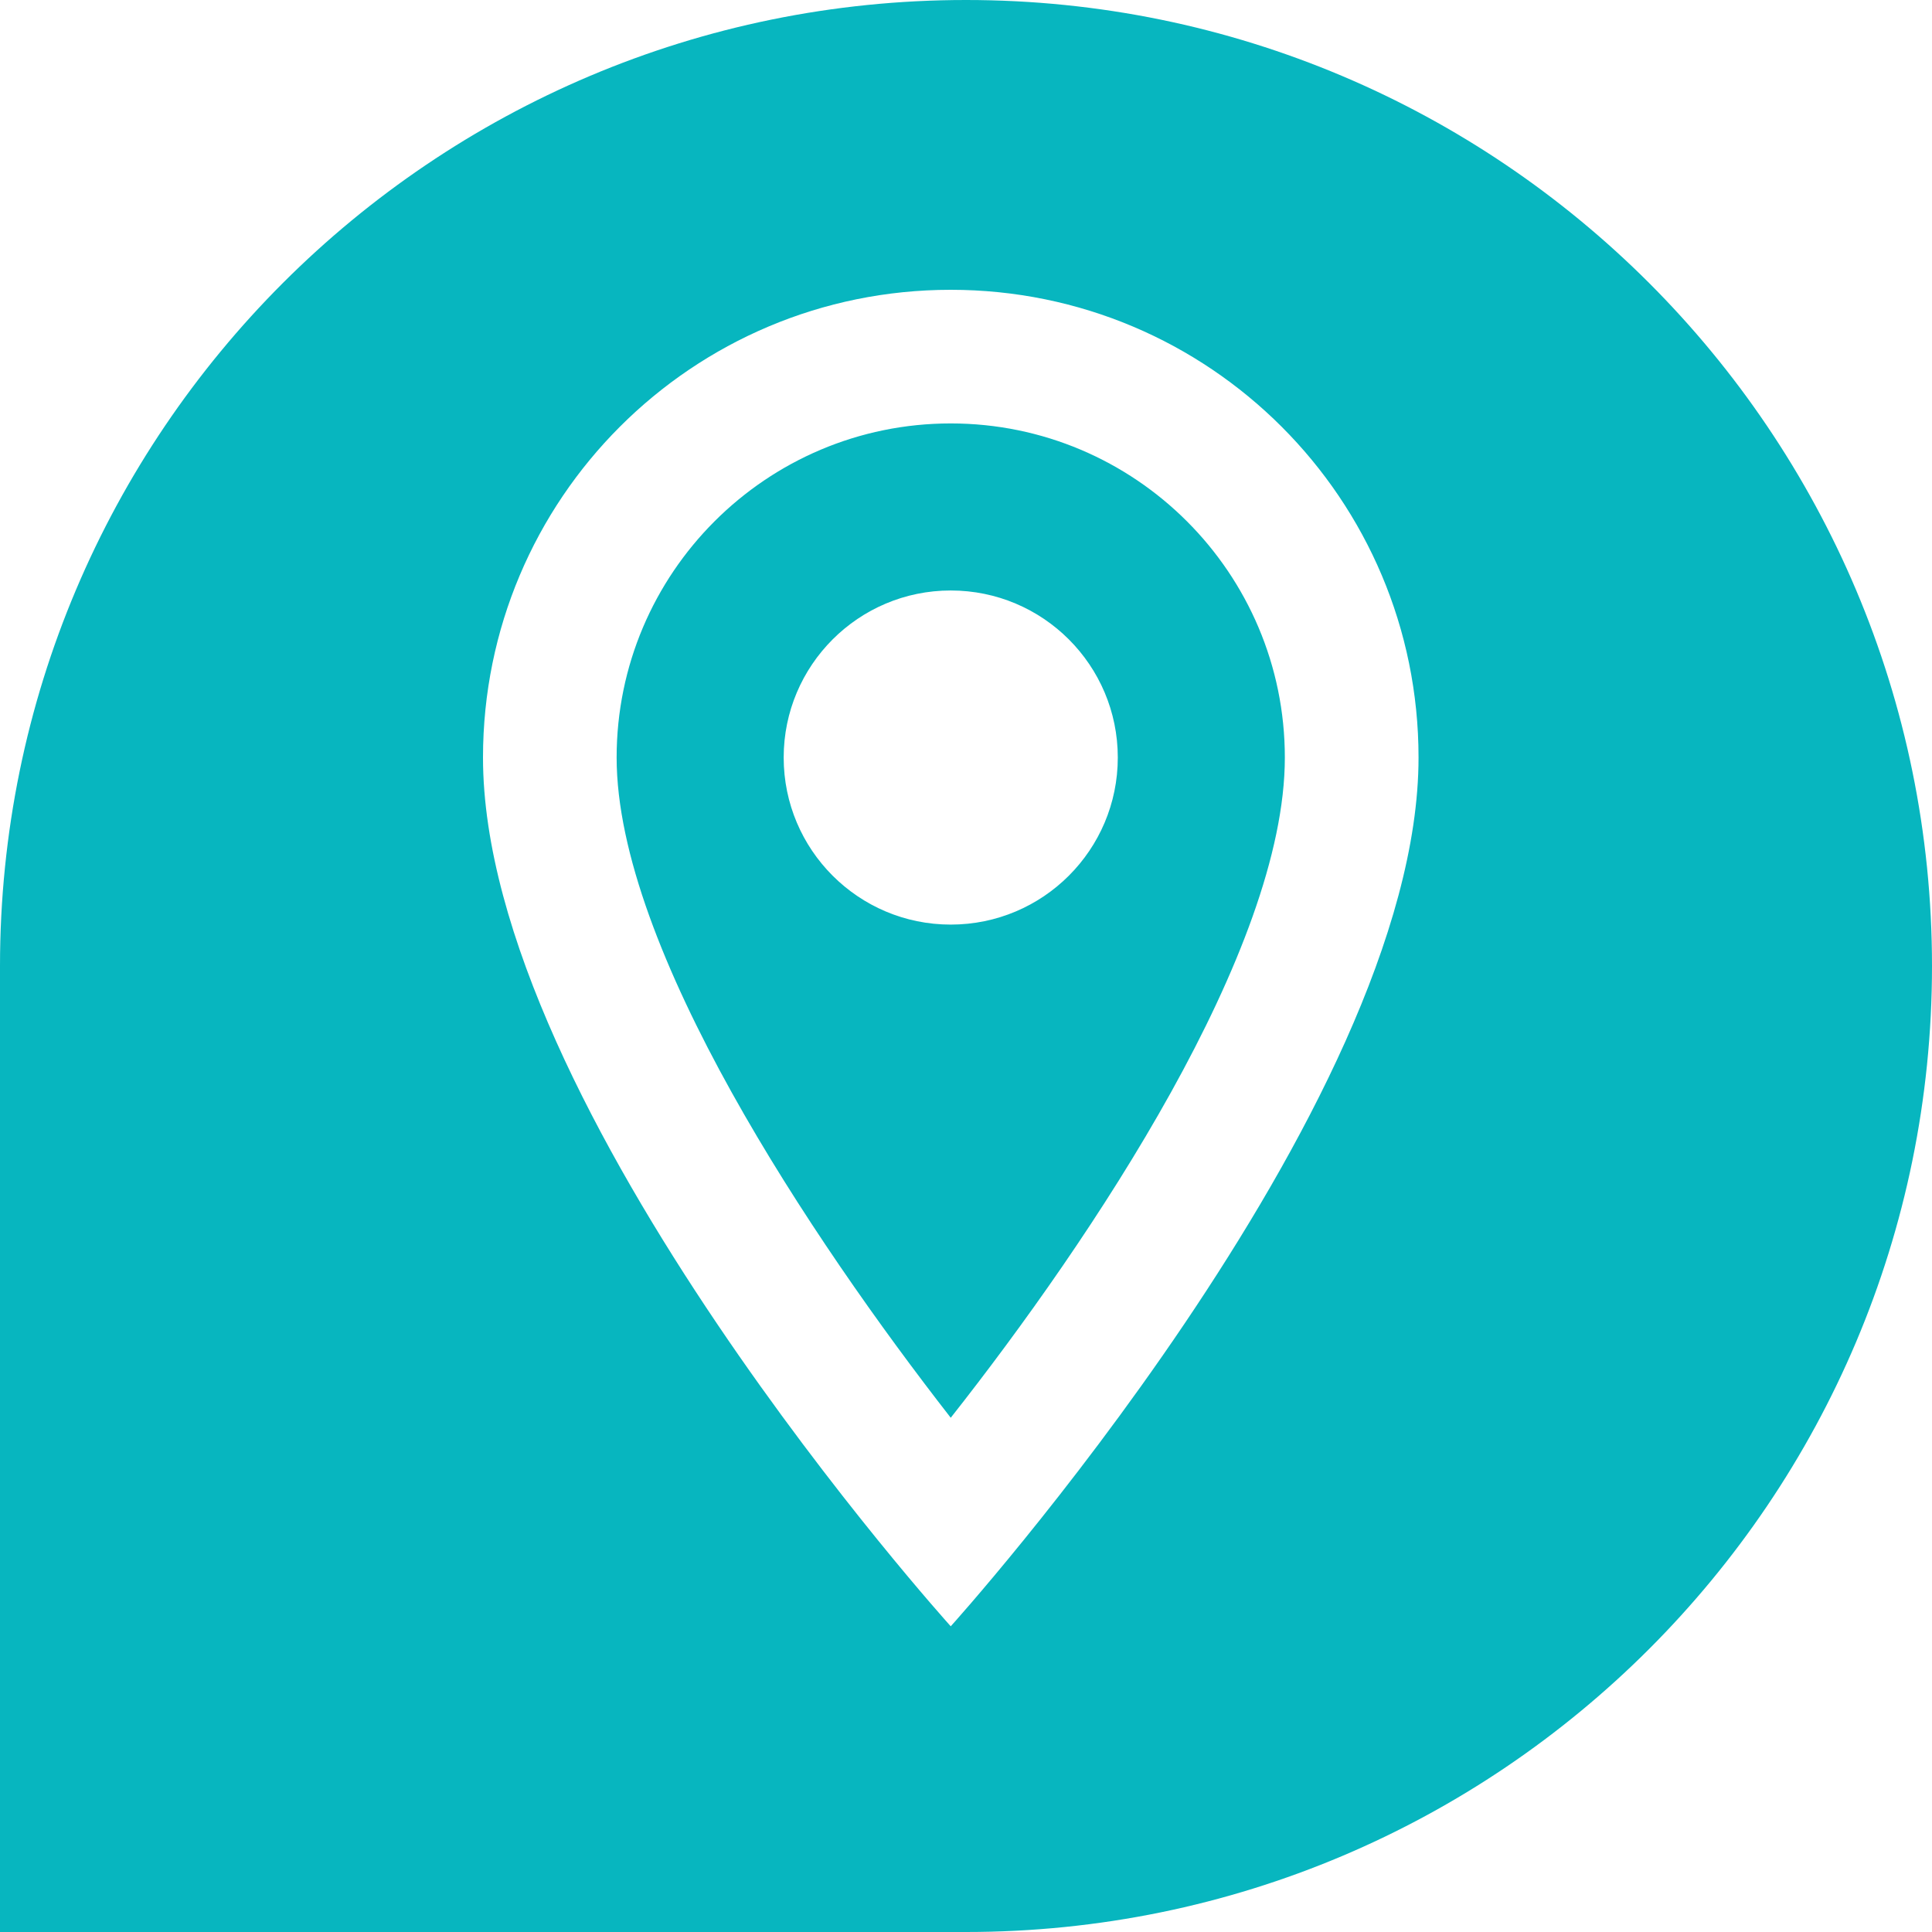
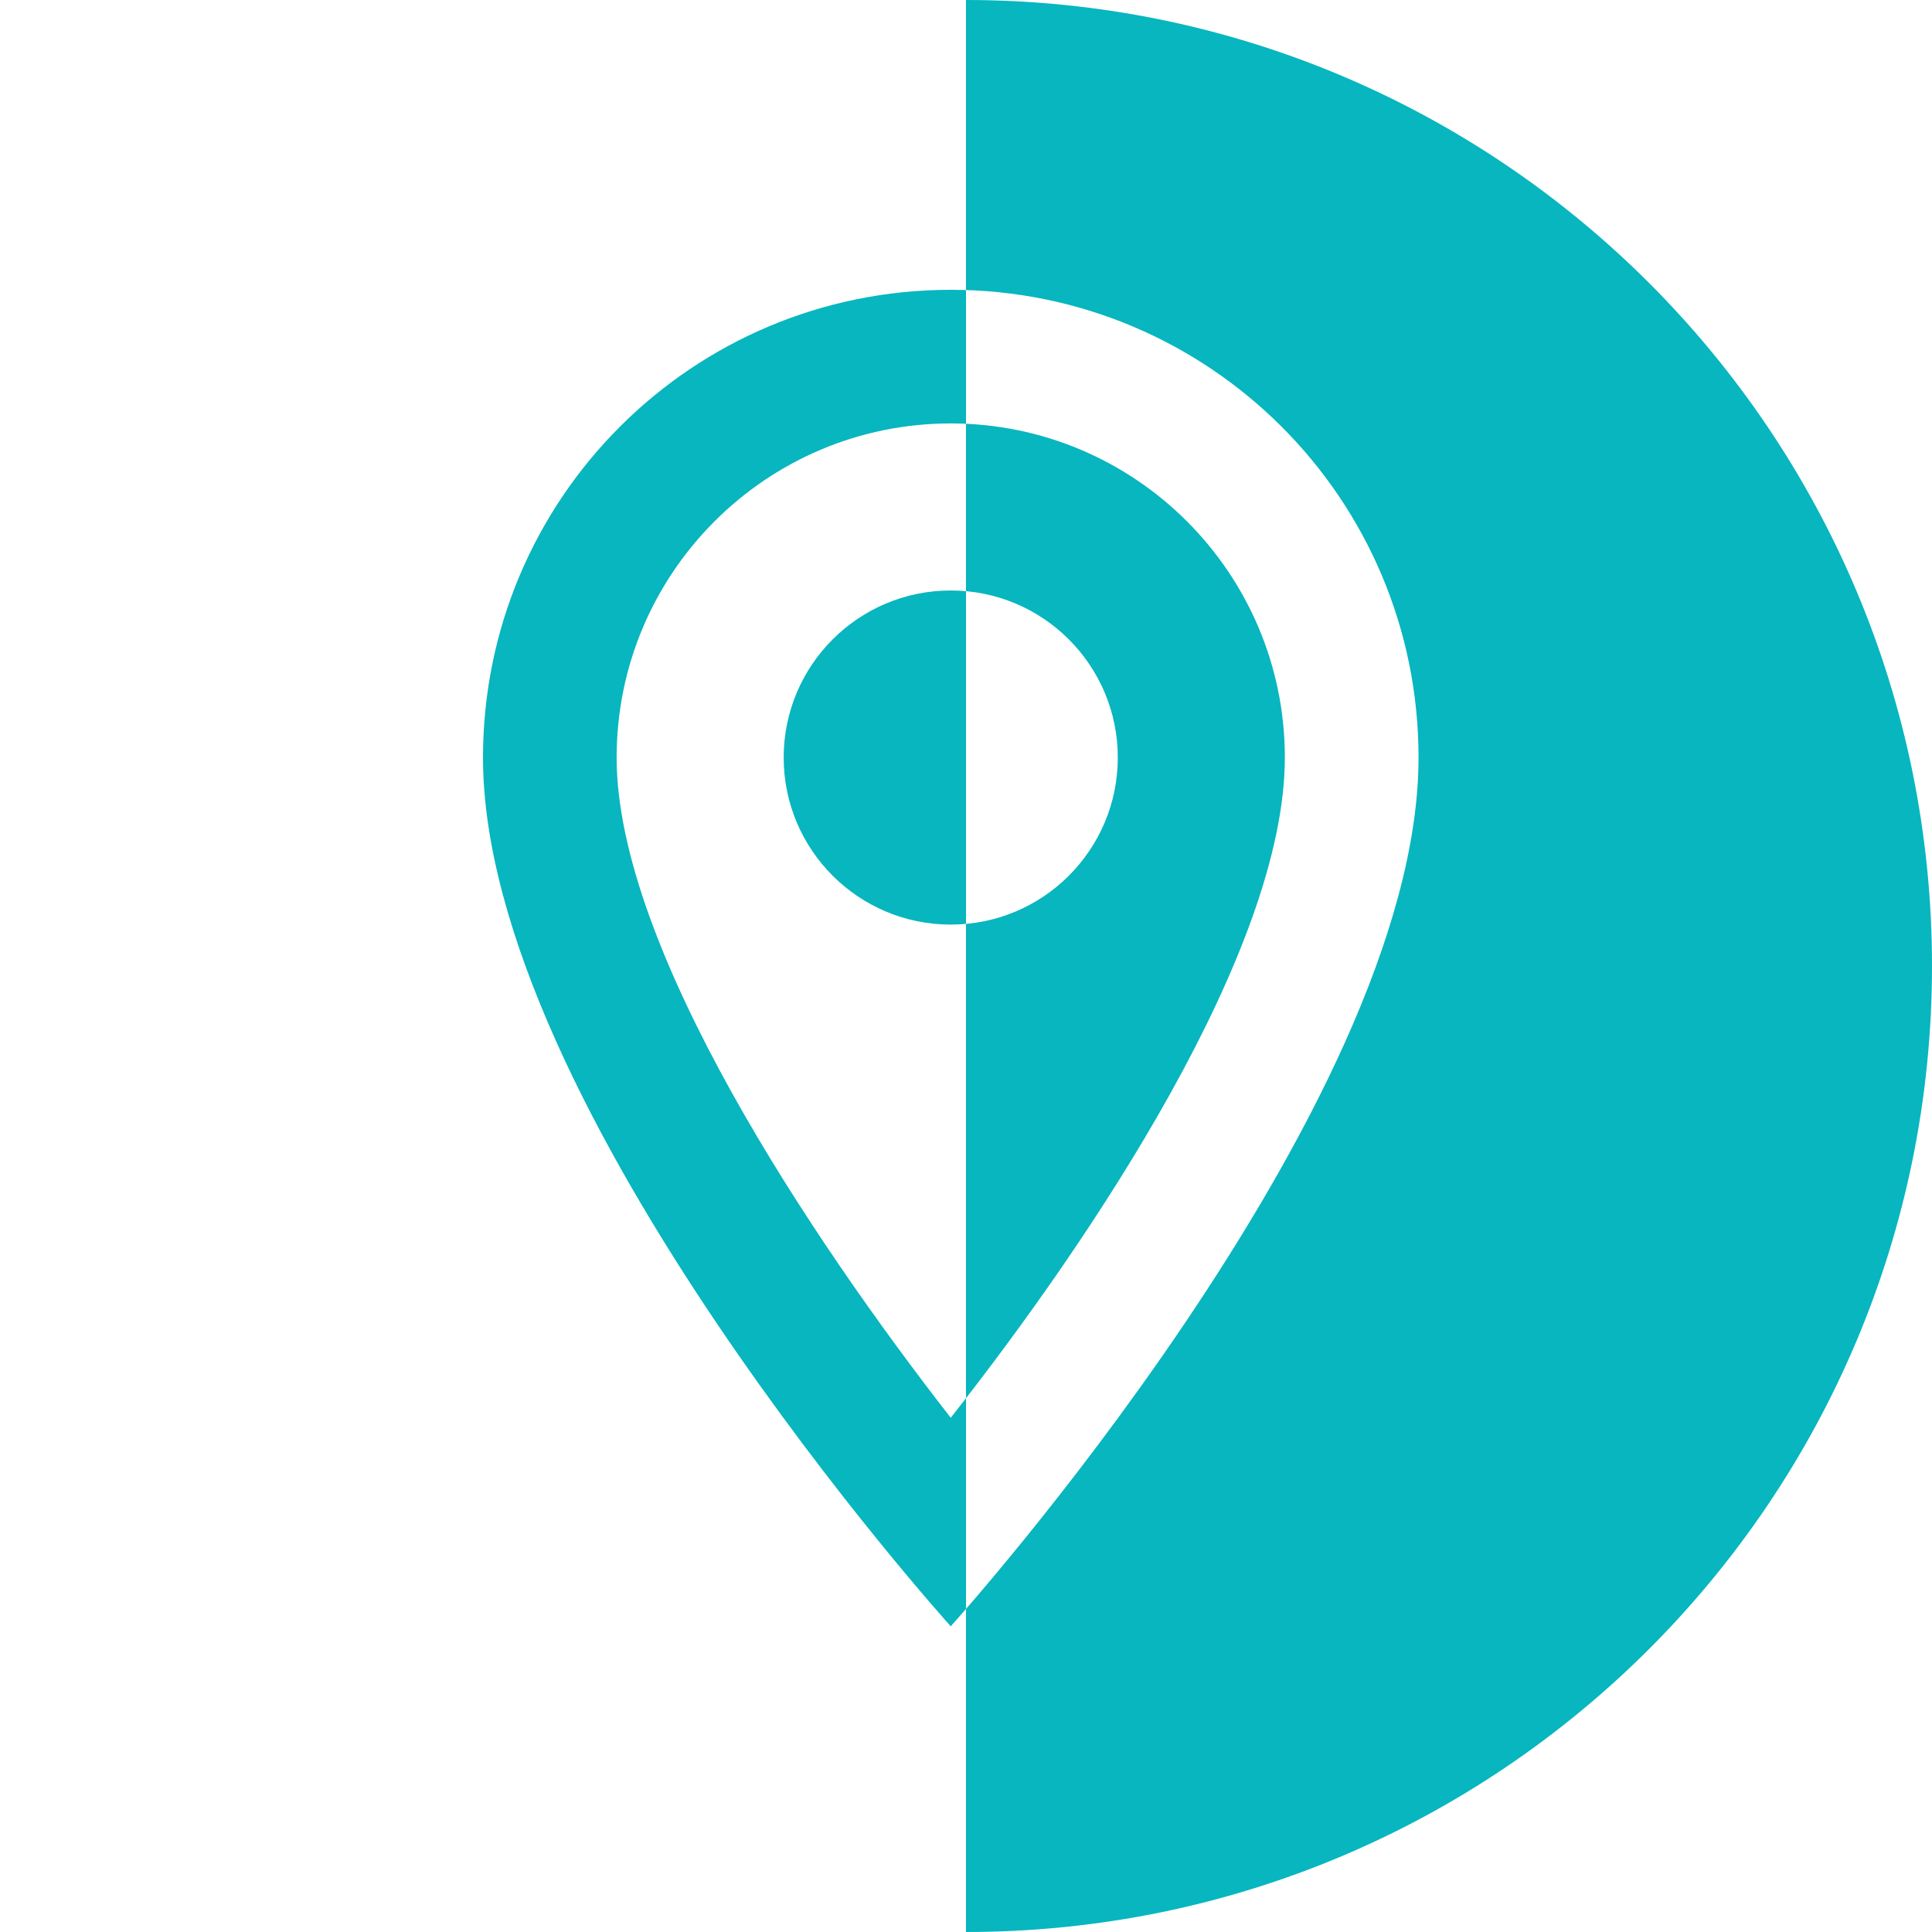
<svg xmlns="http://www.w3.org/2000/svg" width="30" height="30" viewBox="0 0 30 30" fill="none">
-   <path fill-rule="evenodd" clip-rule="evenodd" d="M15 30C23.284 30 30 23.284 30 15C30 6.716 23.284 0 15 0C6.716 0 0 6.716 0 15V30H15ZM14.763 4.5C10.748 4.5 7.5 7.748 7.5 11.763C7.5 17.211 14.763 25.253 14.763 25.253C14.763 25.253 22.027 17.211 22.027 11.763C22.027 7.748 18.779 4.5 14.763 4.5ZM9.575 11.763C9.575 8.9 11.899 6.575 14.763 6.575C17.627 6.575 19.951 8.9 19.951 11.763C19.951 14.752 16.963 19.224 14.763 22.015C12.605 19.245 9.575 14.721 9.575 11.763ZM14.763 14.357C16.196 14.357 17.357 13.196 17.357 11.763C17.357 10.331 16.196 9.169 14.763 9.169C13.331 9.169 12.169 10.331 12.169 11.763C12.169 13.196 13.331 14.357 14.763 14.357Z" fill="#07B6BF" />
+   <path fill-rule="evenodd" clip-rule="evenodd" d="M15 30C23.284 30 30 23.284 30 15C30 6.716 23.284 0 15 0V30H15ZM14.763 4.5C10.748 4.5 7.5 7.748 7.5 11.763C7.5 17.211 14.763 25.253 14.763 25.253C14.763 25.253 22.027 17.211 22.027 11.763C22.027 7.748 18.779 4.5 14.763 4.5ZM9.575 11.763C9.575 8.9 11.899 6.575 14.763 6.575C17.627 6.575 19.951 8.9 19.951 11.763C19.951 14.752 16.963 19.224 14.763 22.015C12.605 19.245 9.575 14.721 9.575 11.763ZM14.763 14.357C16.196 14.357 17.357 13.196 17.357 11.763C17.357 10.331 16.196 9.169 14.763 9.169C13.331 9.169 12.169 10.331 12.169 11.763C12.169 13.196 13.331 14.357 14.763 14.357Z" fill="#07B6BF" />
</svg>